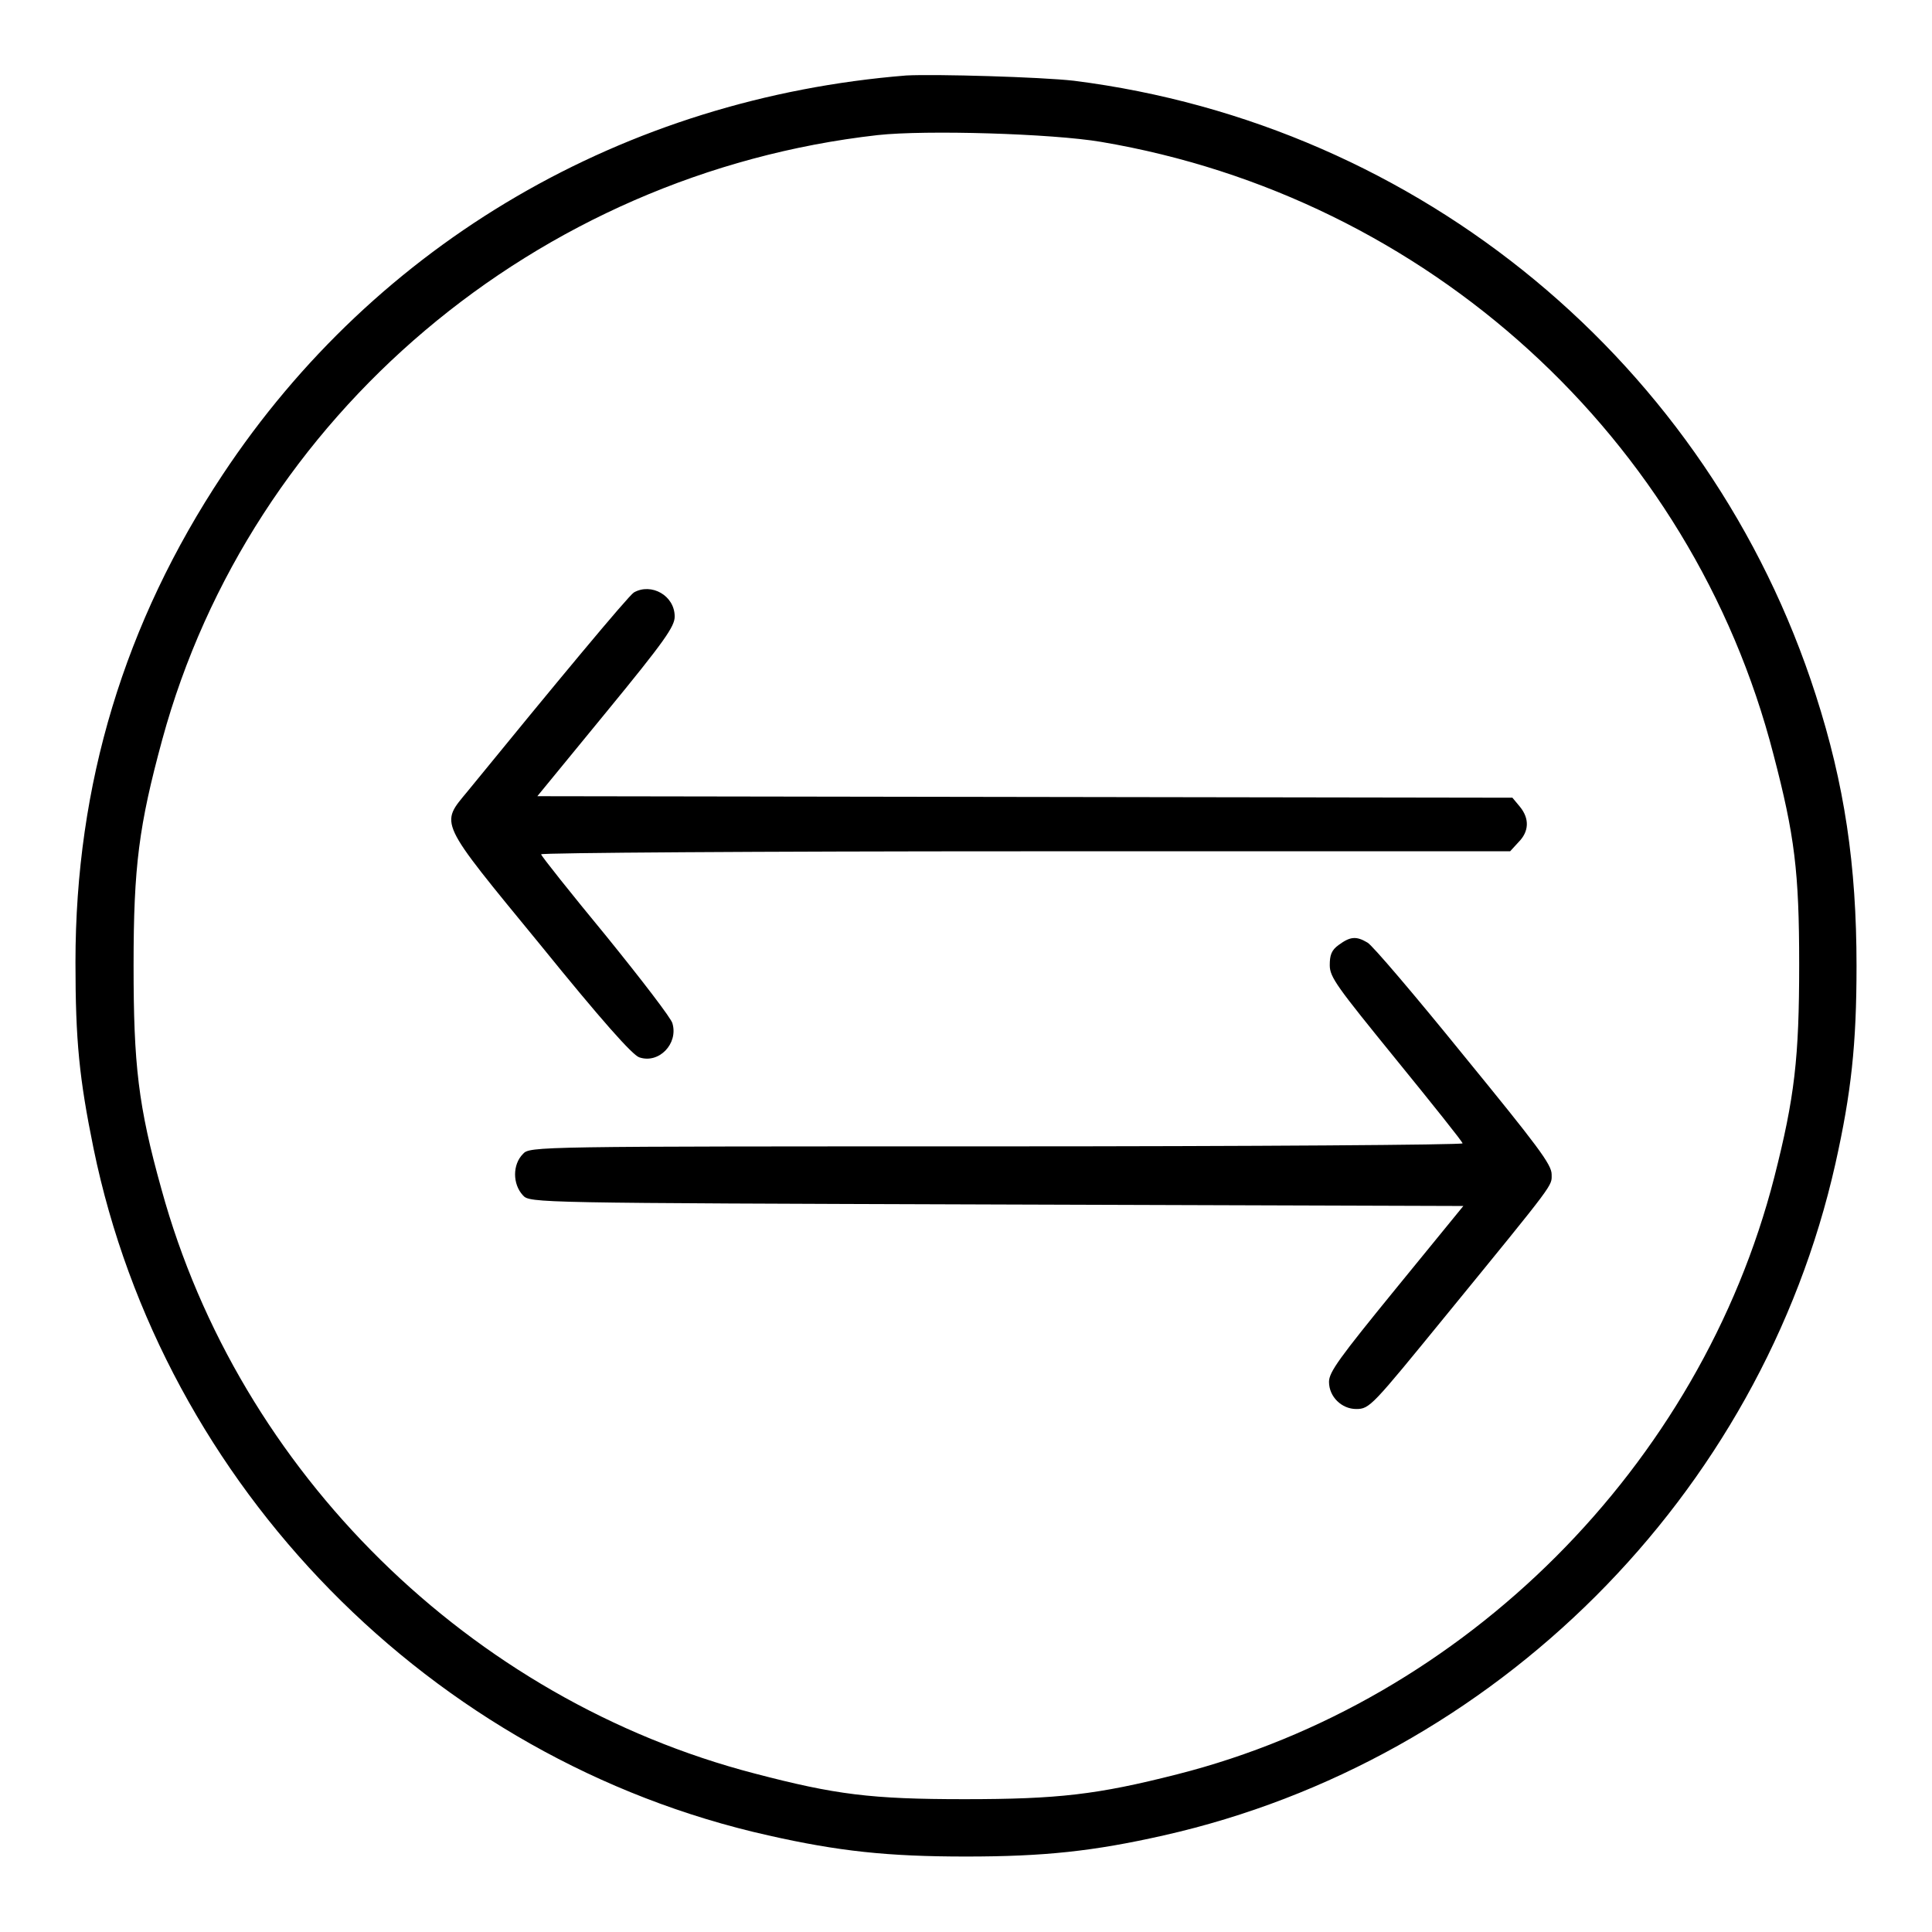
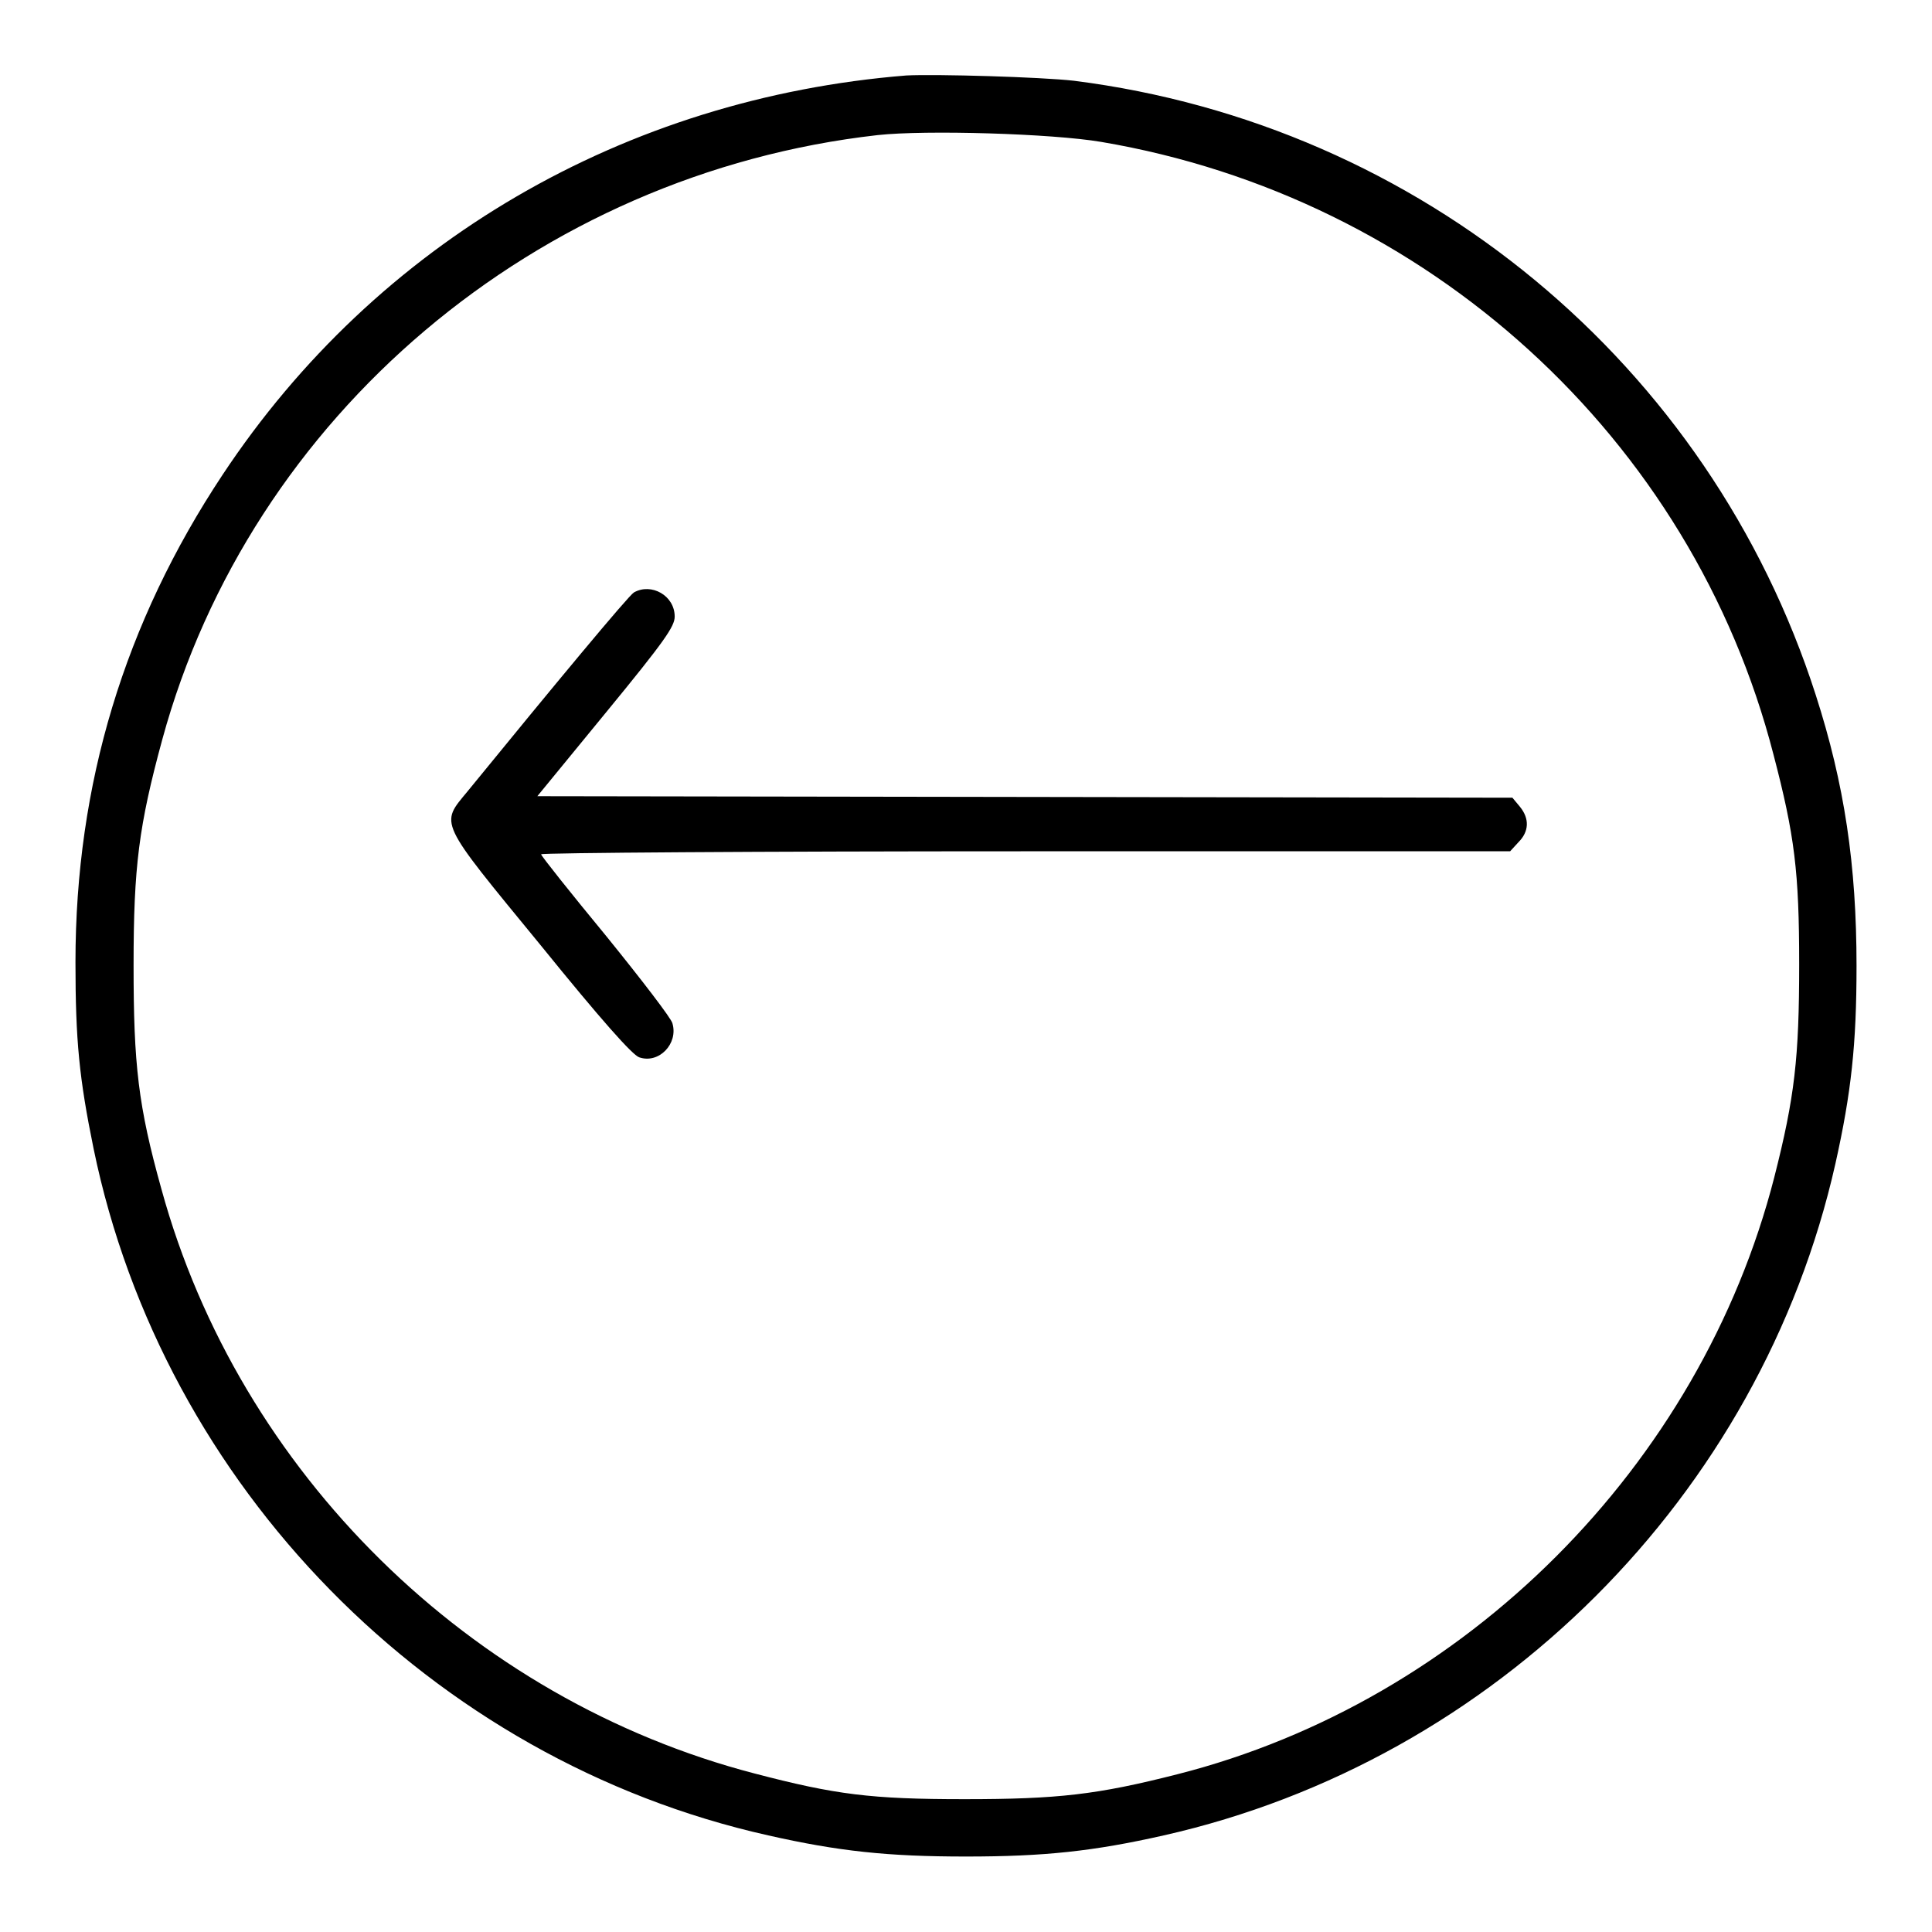
<svg xmlns="http://www.w3.org/2000/svg" version="1.1" x="0px" y="0px" viewBox="0 0 256 256" enable-background="new 0 0 256 256" xml:space="preserve">
  <g>
    <g>
      <g>
-         <path fill="#000000" d="M120.1,10C82.8,13,49.9,32.1,29.5,62.9c-13,19.6-19.5,41-19.5,64.6c0,10.4,0.5,15.4,2.4,24.7c9.2,44.7,44.7,81,89.4,91c9.3,2.1,15.8,2.8,26.2,2.8c10.4,0,16.9-0.7,26.2-2.8c43.9-9.9,79.1-45,89-89c2.1-9.4,2.8-15.8,2.8-26.2c0-13.4-1.6-24.1-5.4-35.9c-14.1-43.9-52.4-75.6-98.3-81.4C137.9,10.2,124,9.8,120.1,10z M145.9,18.8C189.1,26.1,224.2,58,235,100c2.8,10.7,3.4,15.5,3.4,27.8c0,12.4-0.6,17.6-3.3,28.2c-9.8,38.2-40.9,69.4-79.1,79.1c-10.6,2.7-15.8,3.3-28.2,3.3c-12.4,0-17.1-0.6-27.8-3.4c-37.7-9.8-68.3-39.9-78.6-77.4c-3.1-11.1-3.7-16.5-3.7-29.7c0-13.1,0.7-18.5,3.8-29.9C33.2,55.1,71.1,23,116.3,17.9C122.7,17.2,139.4,17.7,145.9,18.8z" />
+         <path fill="#000000" d="M120.1,10C82.8,13,49.9,32.1,29.5,62.9c-13,19.6-19.5,41-19.5,64.6c0,10.4,0.5,15.4,2.4,24.7c9.2,44.7,44.7,81,89.4,91c9.3,2.1,15.8,2.8,26.2,2.8c10.4,0,16.9-0.7,26.2-2.8c43.9-9.9,79.1-45,89-89c2.1-9.4,2.8-15.8,2.8-26.2c0-13.4-1.6-24.1-5.4-35.9c-14.1-43.9-52.4-75.6-98.3-81.4C137.9,10.2,124,9.8,120.1,10M145.9,18.8C189.1,26.1,224.2,58,235,100c2.8,10.7,3.4,15.5,3.4,27.8c0,12.4-0.6,17.6-3.3,28.2c-9.8,38.2-40.9,69.4-79.1,79.1c-10.6,2.7-15.8,3.3-28.2,3.3c-12.4,0-17.1-0.6-27.8-3.4c-37.7-9.8-68.3-39.9-78.6-77.4c-3.1-11.1-3.7-16.5-3.7-29.7c0-13.1,0.7-18.5,3.8-29.9C33.2,55.1,71.1,23,116.3,17.9C122.7,17.2,139.4,17.7,145.9,18.8z" />
        <path fill="#000000" d="M84,78.5c-0.7,0.4-10.5,12.2-22,26.3c-3.7,4.5-4.1,3.7,9.6,20.4c8.1,10,12.2,14.6,13.1,14.9c2.6,0.9,5.2-1.8,4.4-4.5C89,135,85,129.8,80.3,124c-4.7-5.7-8.6-10.6-8.6-10.8s28.9-0.4,64.2-0.4h64.2l1.1-1.2c1.4-1.4,1.5-3.1,0.2-4.7l-1-1.2l-64.6-0.1l-64.6-0.1l9.1-11.1c7.8-9.5,9.1-11.4,9.1-12.7C89.4,78.9,86.3,77.2,84,78.5z" />
-         <path fill="#000000" d="M177.4,125.2c-1,0.7-1.2,1.4-1.2,2.7c0,1.6,1,2.9,8.8,12.5c4.8,5.9,8.8,10.9,8.8,11.1c0,0.2-27.8,0.4-61.8,0.4c-61.1,0-61.8,0-62.7,1c-1.4,1.4-1.4,4,0,5.5c0.9,1,1.7,1,62.8,1.2l61.8,0.2l-8.9,10.9c-7.5,9.2-8.9,11.1-8.9,12.4c0,2,1.7,3.6,3.6,3.6c1.8,0,2.1-0.4,11.9-12.4c14.7-18,14-17.1,14-18.7c0-1.3-1.9-3.8-11.7-15.8c-6.4-7.9-12.1-14.6-12.7-14.9C179.7,124,178.9,124.1,177.4,125.2z" />
      </g>
    </g>
  </g>
</svg>